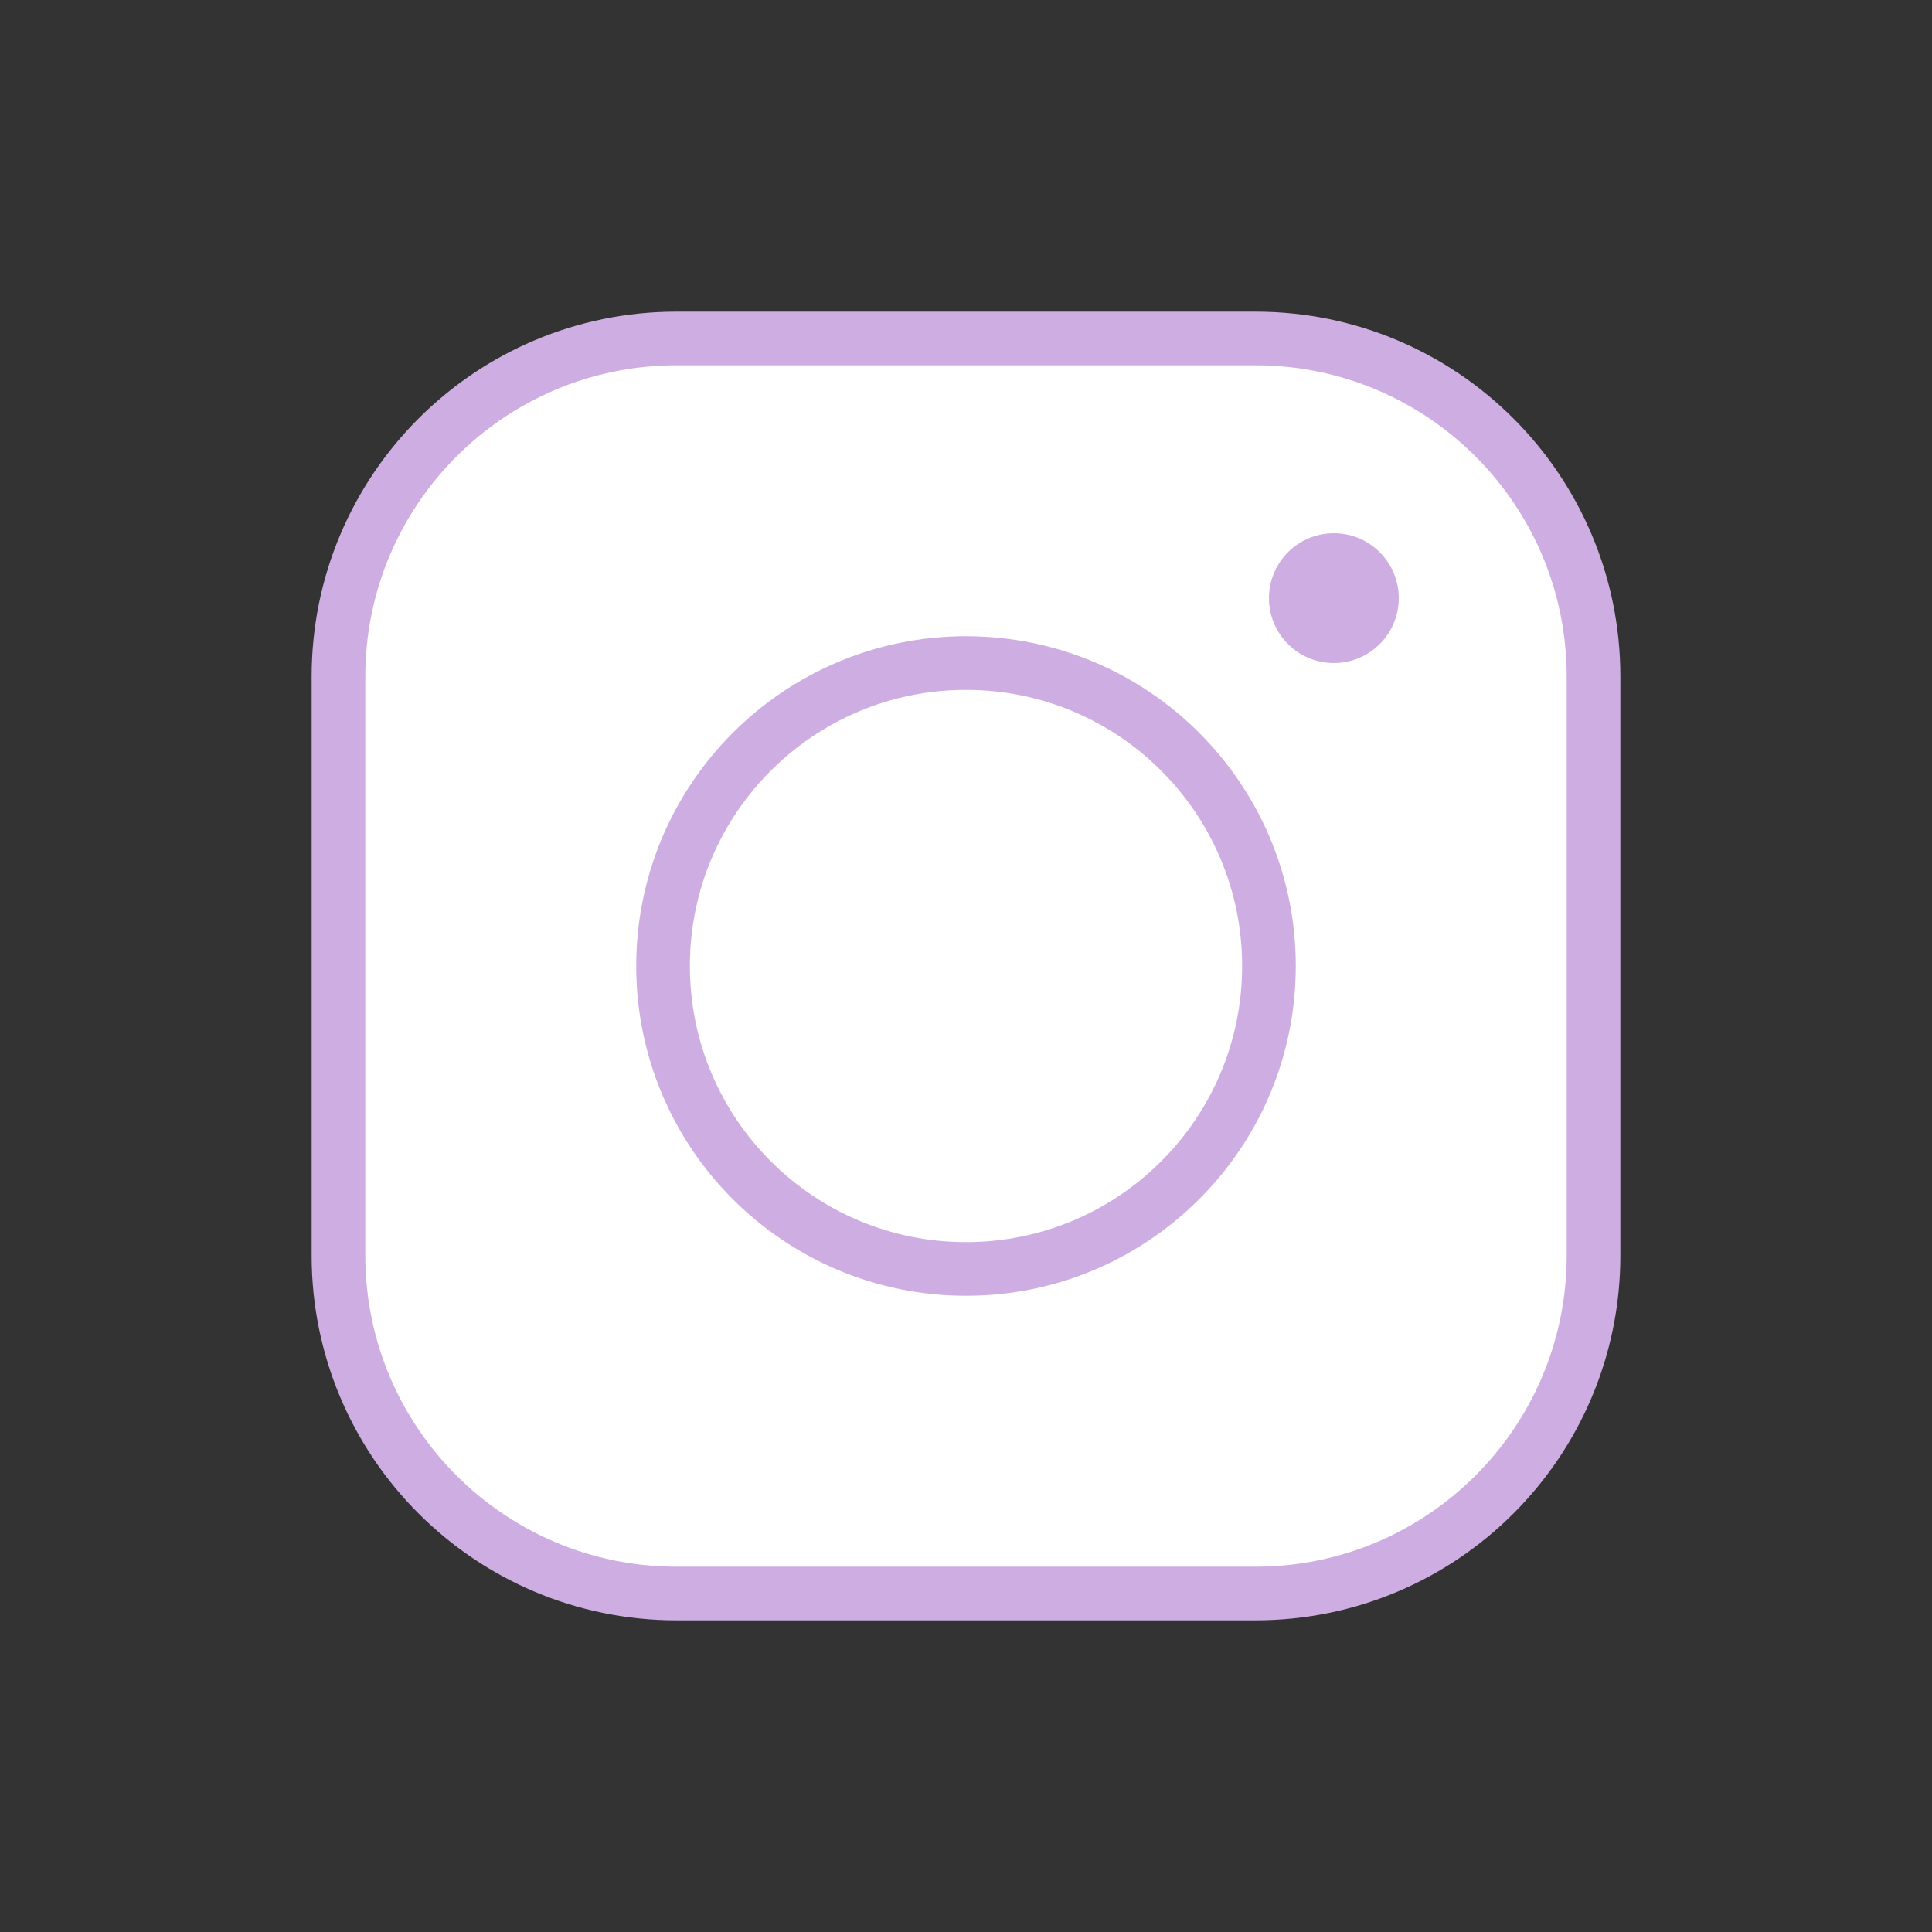
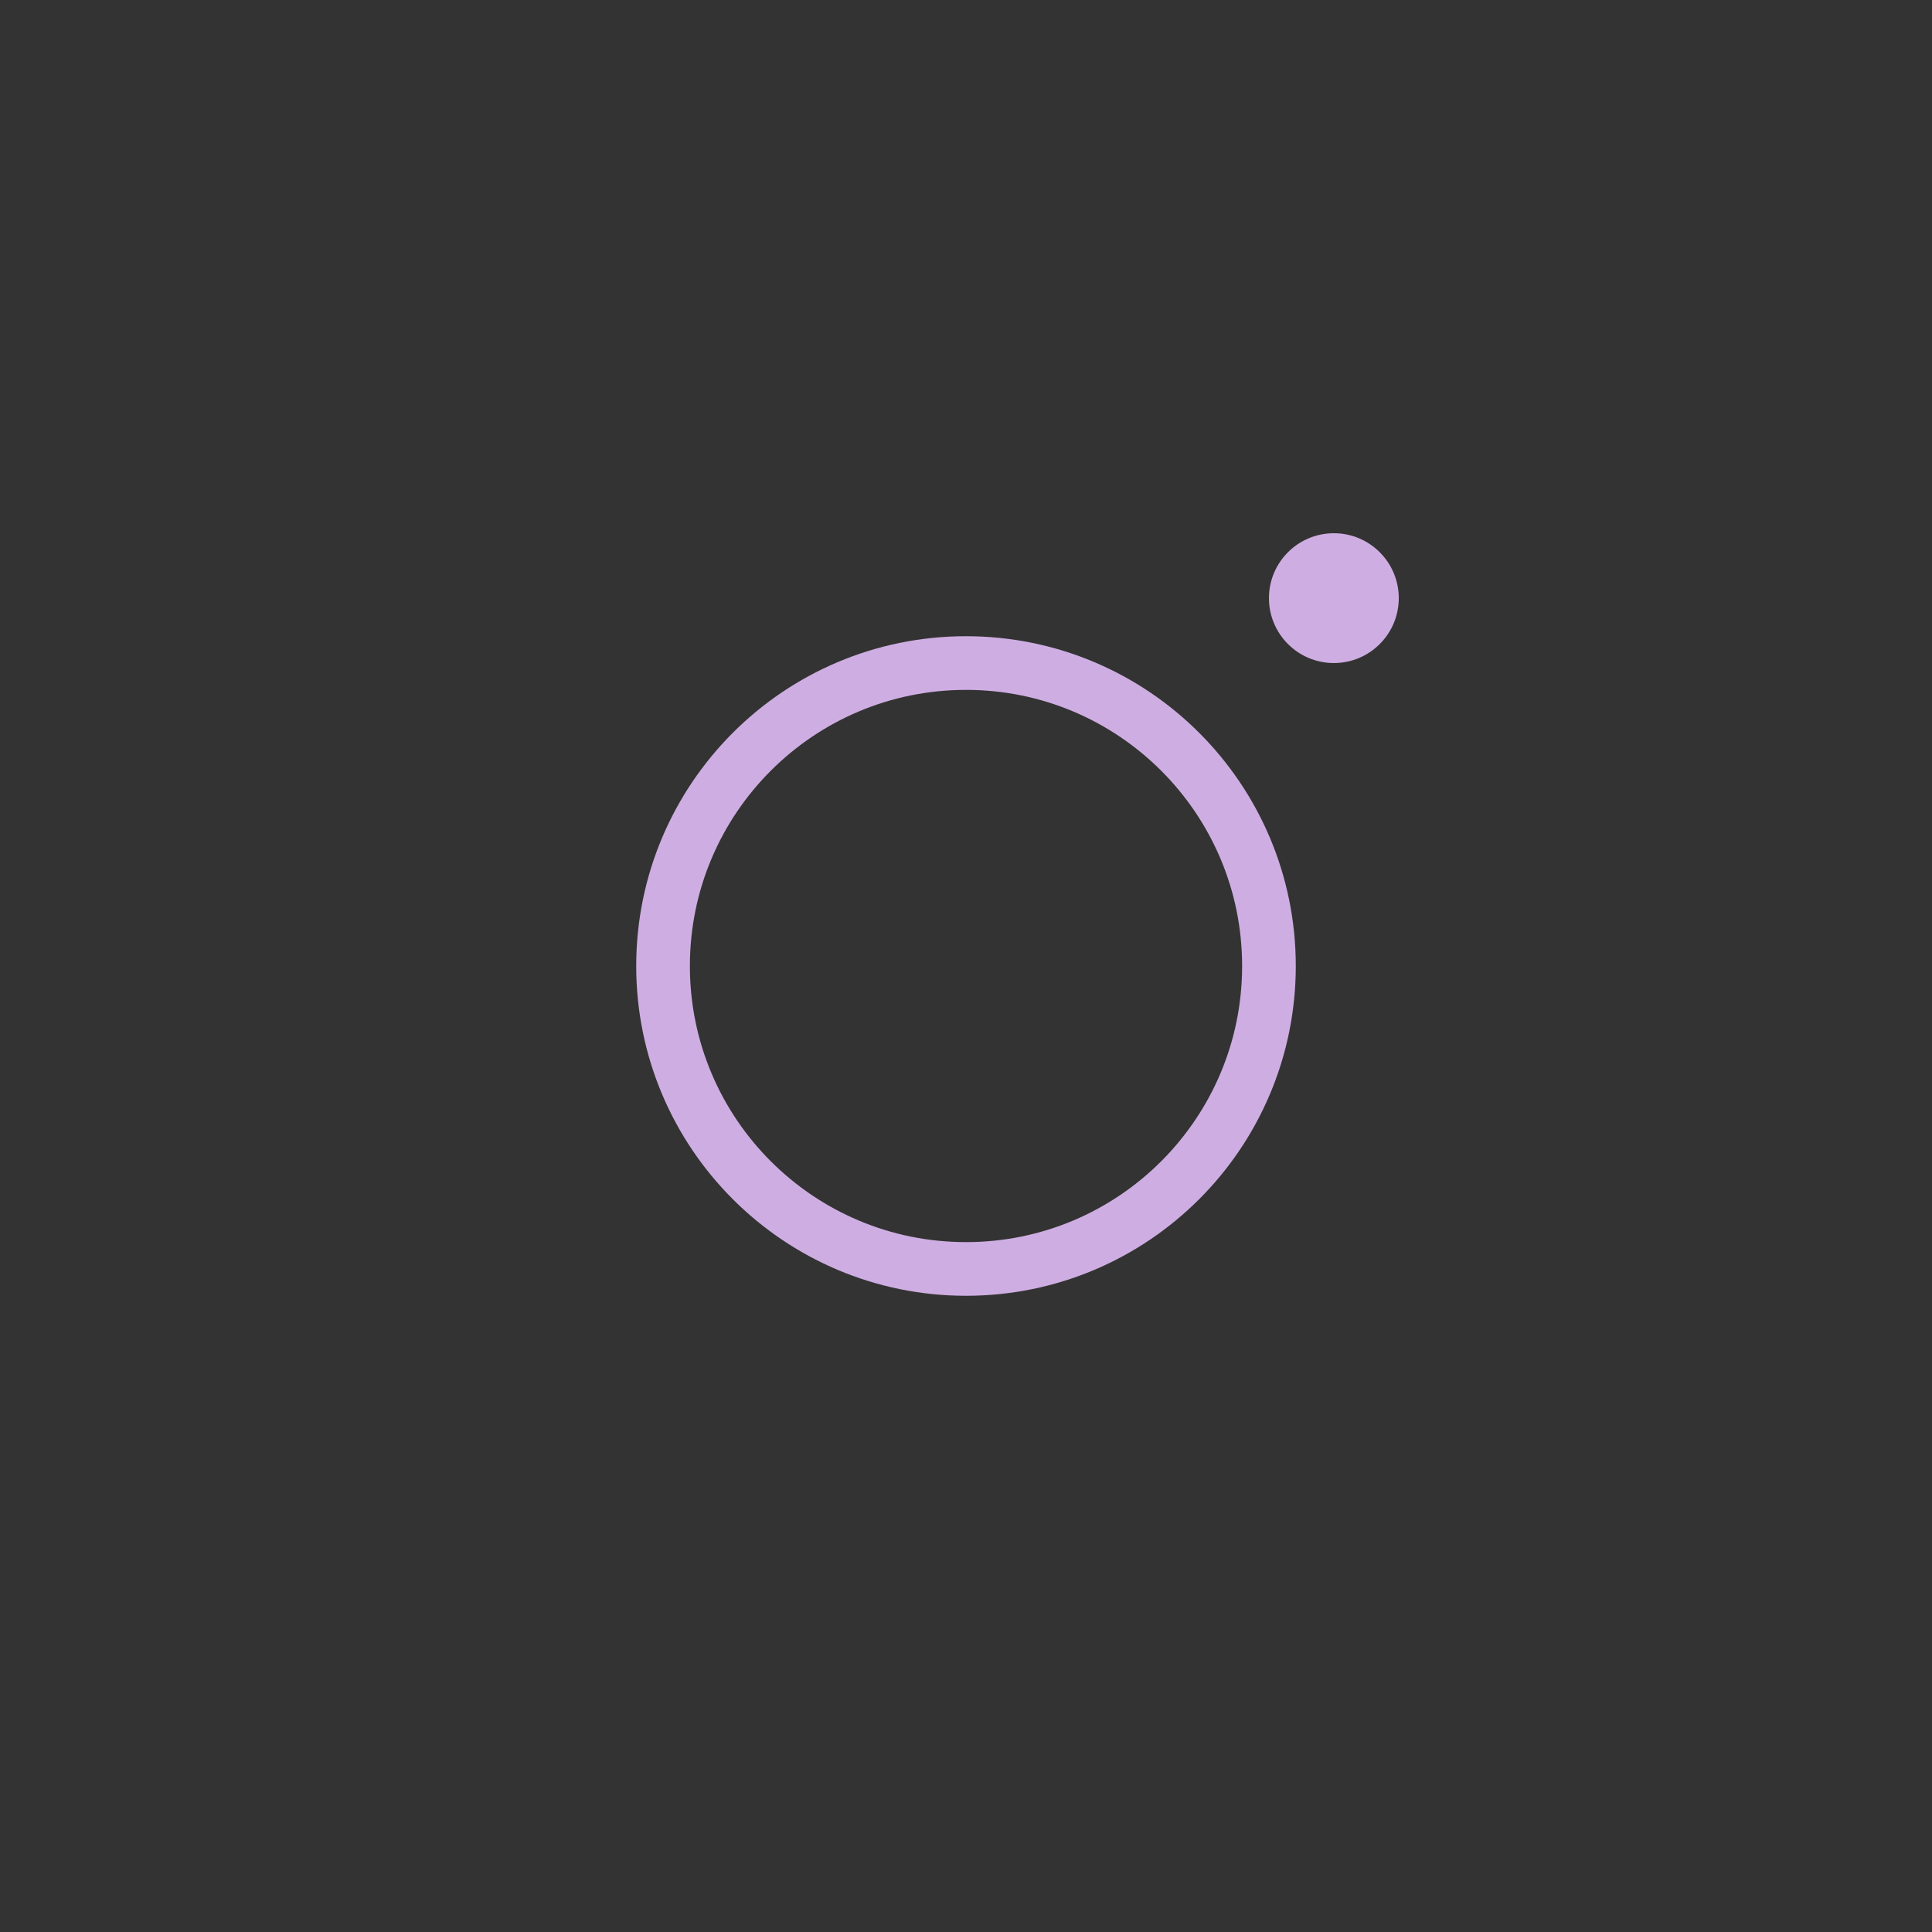
<svg xmlns="http://www.w3.org/2000/svg" width="72" height="72" viewBox="0 0 72 72" fill="none">
  <rect x="0" y="0" width="72" height="72" fill="#333333" stroke="none" />
-   <path d="M46.785 12.614H25.215C18.255 12.614 12.614 18.256 12.614 25.215V46.785C12.614 53.745 18.256 59.386 25.216 59.386H46.784C53.744 59.386 59.386 53.744 59.386 46.784V25.215C59.386 18.255 53.745 12.614 46.785 12.614Z" fill="white" />
-   <path d="M46.785 12.614H25.215C18.255 12.614 12.614 18.256 12.614 25.215V46.785C12.614 53.745 18.256 59.386 25.216 59.386H46.784C53.744 59.386 59.386 53.744 59.386 46.784V25.215C59.386 18.255 53.745 12.614 46.785 12.614Z" stroke="#CEAEE2" stroke-width="2" stroke-miterlimit="10" />
  <path d="M36 47.29C42.235 47.29 47.29 42.235 47.29 36C47.29 29.765 42.235 24.71 36 24.71C29.765 24.71 24.71 29.765 24.71 36C24.71 42.235 29.765 47.29 36 47.29Z" stroke="#CEAEE2" stroke-width="2" stroke-miterlimit="10" />
  <path d="M49.709 24.71C51.045 24.71 52.128 23.627 52.128 22.291C52.128 20.955 51.045 19.872 49.709 19.872C48.373 19.872 47.29 20.955 47.29 22.291C47.29 23.627 48.373 24.71 49.709 24.71Z" fill="#CEAEE2" />
</svg>